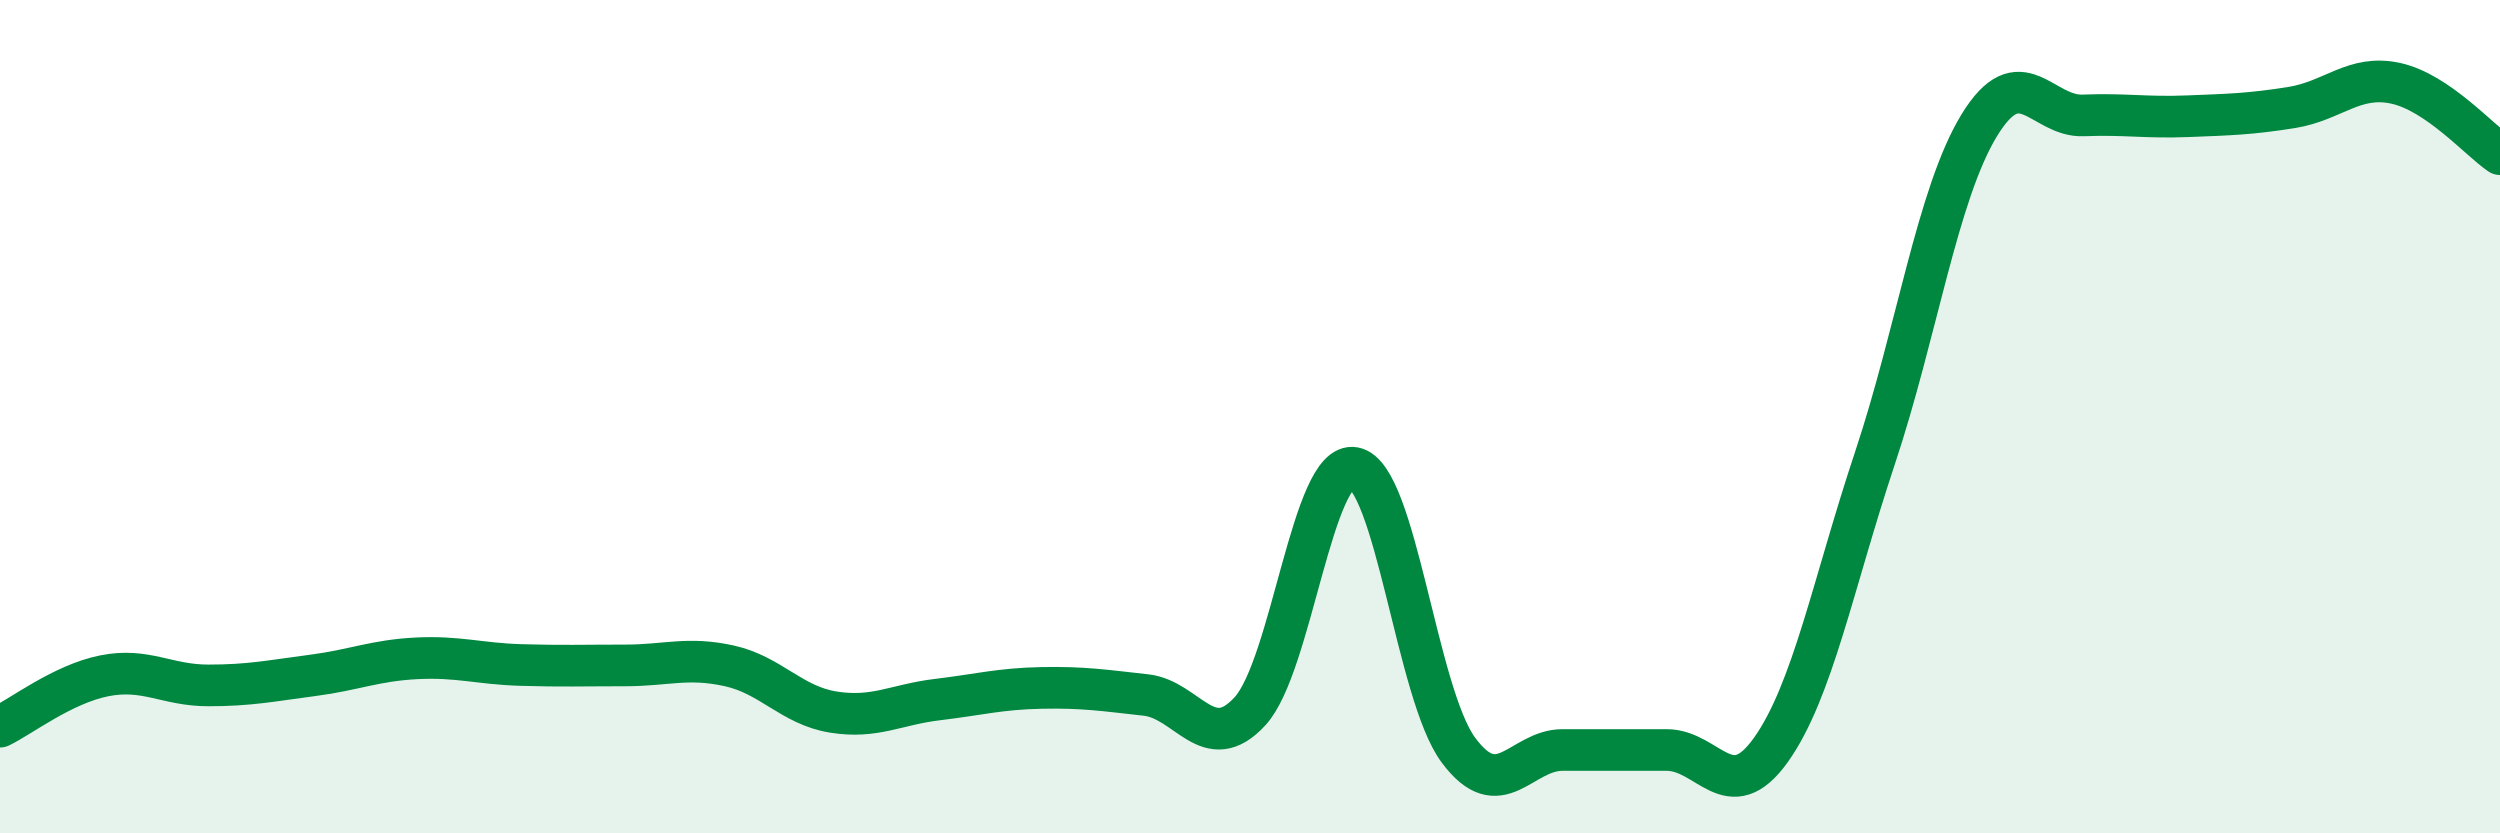
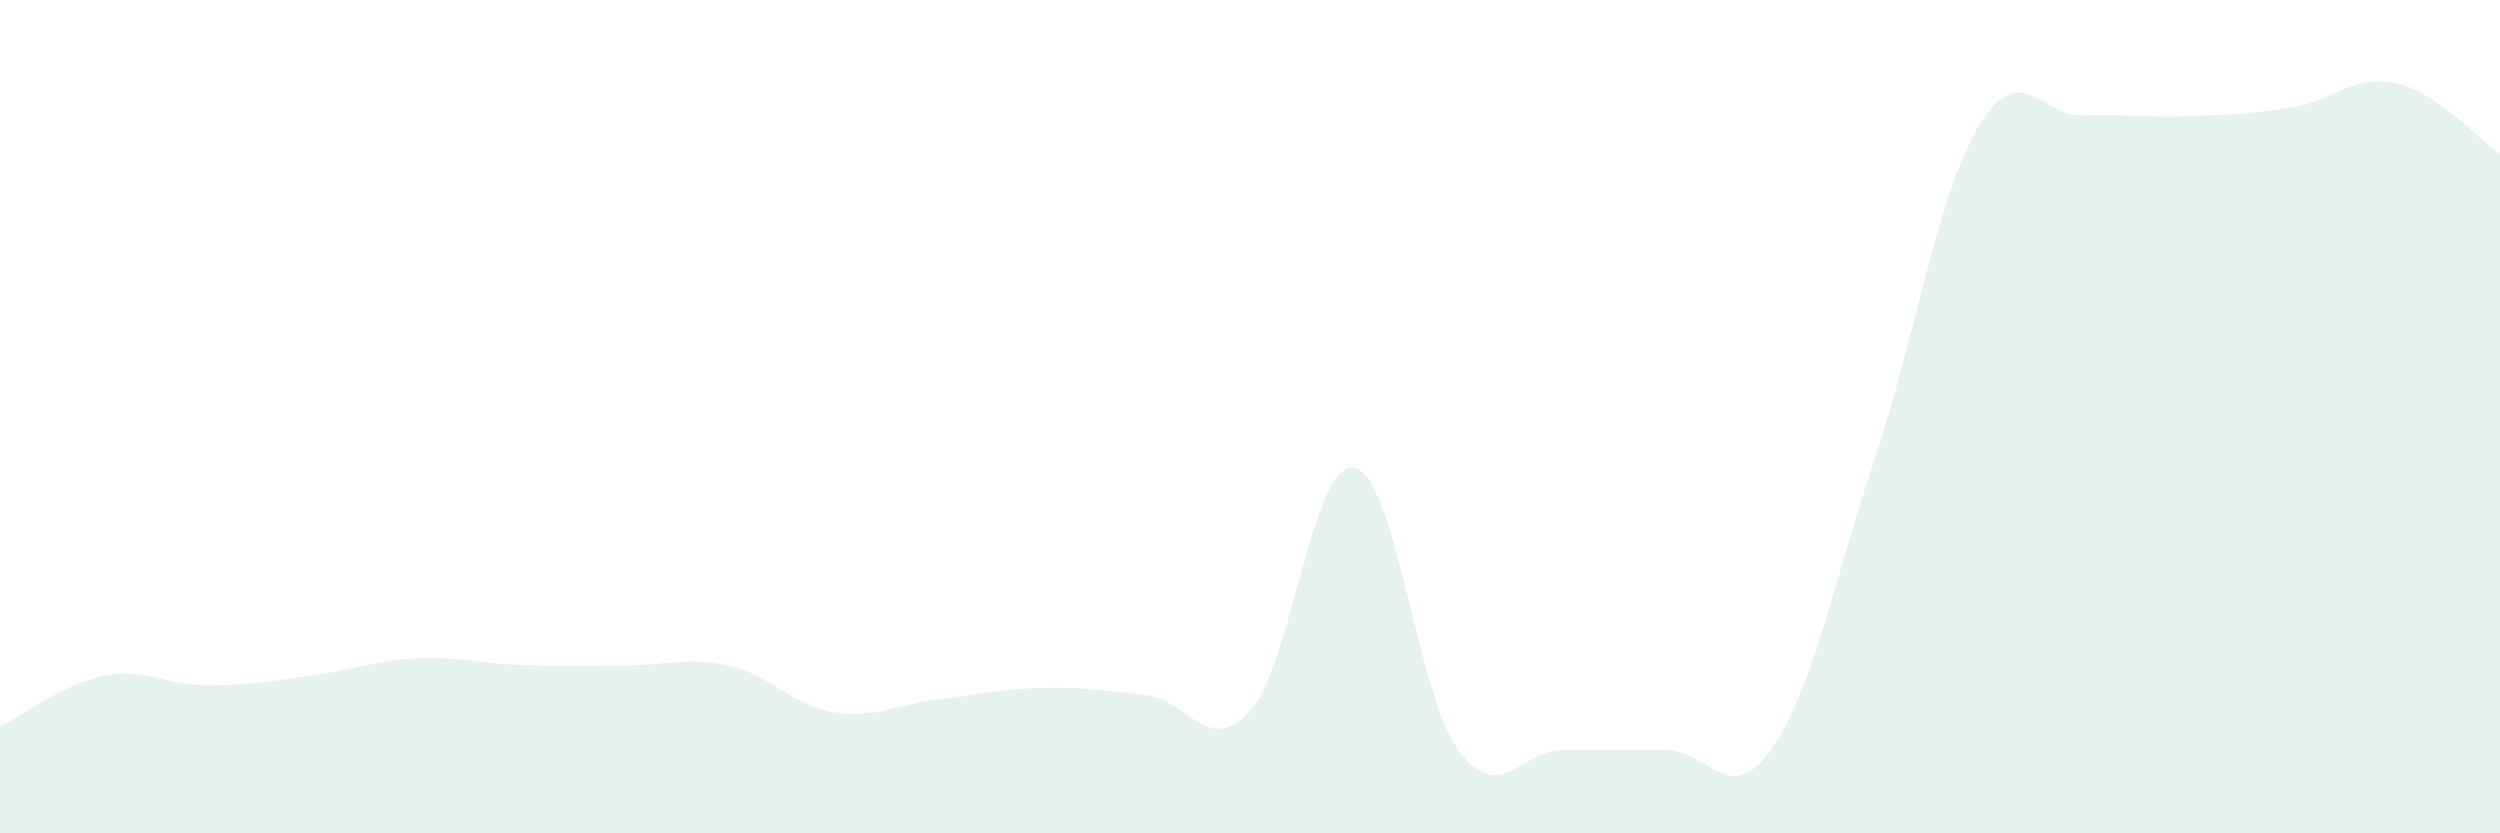
<svg xmlns="http://www.w3.org/2000/svg" width="60" height="20" viewBox="0 0 60 20">
  <path d="M 0,17.44 C 0.5,17.2 1.5,16.42 2.5,16.22 C 3.5,16.02 4,16.45 5,16.45 C 6,16.45 6.5,16.34 7.5,16.21 C 8.5,16.08 9,15.85 10,15.8 C 11,15.75 11.5,15.93 12.5,15.96 C 13.5,15.99 14,15.97 15,15.97 C 16,15.97 16.5,15.76 17.5,15.98 C 18.5,16.2 19,16.93 20,17.09 C 21,17.25 21.5,16.91 22.5,16.79 C 23.5,16.67 24,16.53 25,16.51 C 26,16.49 26.5,16.57 27.5,16.68 C 28.5,16.79 29,18.16 30,17.07 C 31,15.98 31.5,11.04 32.5,11.23 C 33.5,11.42 34,16.65 35,18 C 36,19.35 36.5,18 37.5,18 C 38.5,18 39,18 40,18 C 41,18 41.5,19.4 42.5,18 C 43.5,16.6 44,13.99 45,10.99 C 46,7.99 46.5,4.65 47.5,3.01 C 48.5,1.37 49,2.81 50,2.77 C 51,2.73 51.5,2.83 52.5,2.79 C 53.5,2.75 54,2.74 55,2.58 C 56,2.42 56.5,1.78 57.5,2 C 58.5,2.22 59.5,3.36 60,3.7L60 20L0 20Z" fill="#008740" opacity="0.1" stroke-linecap="round" stroke-linejoin="round" />
-   <path d="M 0,17.44 C 0.5,17.2 1.5,16.42 2.5,16.22 C 3.5,16.02 4,16.45 5,16.45 C 6,16.45 6.5,16.34 7.5,16.21 C 8.5,16.08 9,15.85 10,15.8 C 11,15.75 11.5,15.93 12.5,15.96 C 13.5,15.99 14,15.97 15,15.97 C 16,15.97 16.5,15.76 17.5,15.98 C 18.5,16.2 19,16.93 20,17.09 C 21,17.25 21.5,16.91 22.5,16.79 C 23.5,16.67 24,16.53 25,16.51 C 26,16.49 26.5,16.57 27.5,16.68 C 28.5,16.79 29,18.16 30,17.07 C 31,15.98 31.5,11.04 32.5,11.23 C 33.5,11.42 34,16.65 35,18 C 36,19.35 36.5,18 37.5,18 C 38.5,18 39,18 40,18 C 41,18 41.5,19.4 42.5,18 C 43.5,16.6 44,13.99 45,10.99 C 46,7.99 46.5,4.65 47.5,3.01 C 48.5,1.37 49,2.81 50,2.77 C 51,2.73 51.5,2.83 52.5,2.79 C 53.5,2.75 54,2.74 55,2.58 C 56,2.42 56.5,1.78 57.5,2 C 58.5,2.22 59.5,3.36 60,3.7" stroke="#008740" stroke-width="1" fill="none" stroke-linecap="round" stroke-linejoin="round" />
</svg>